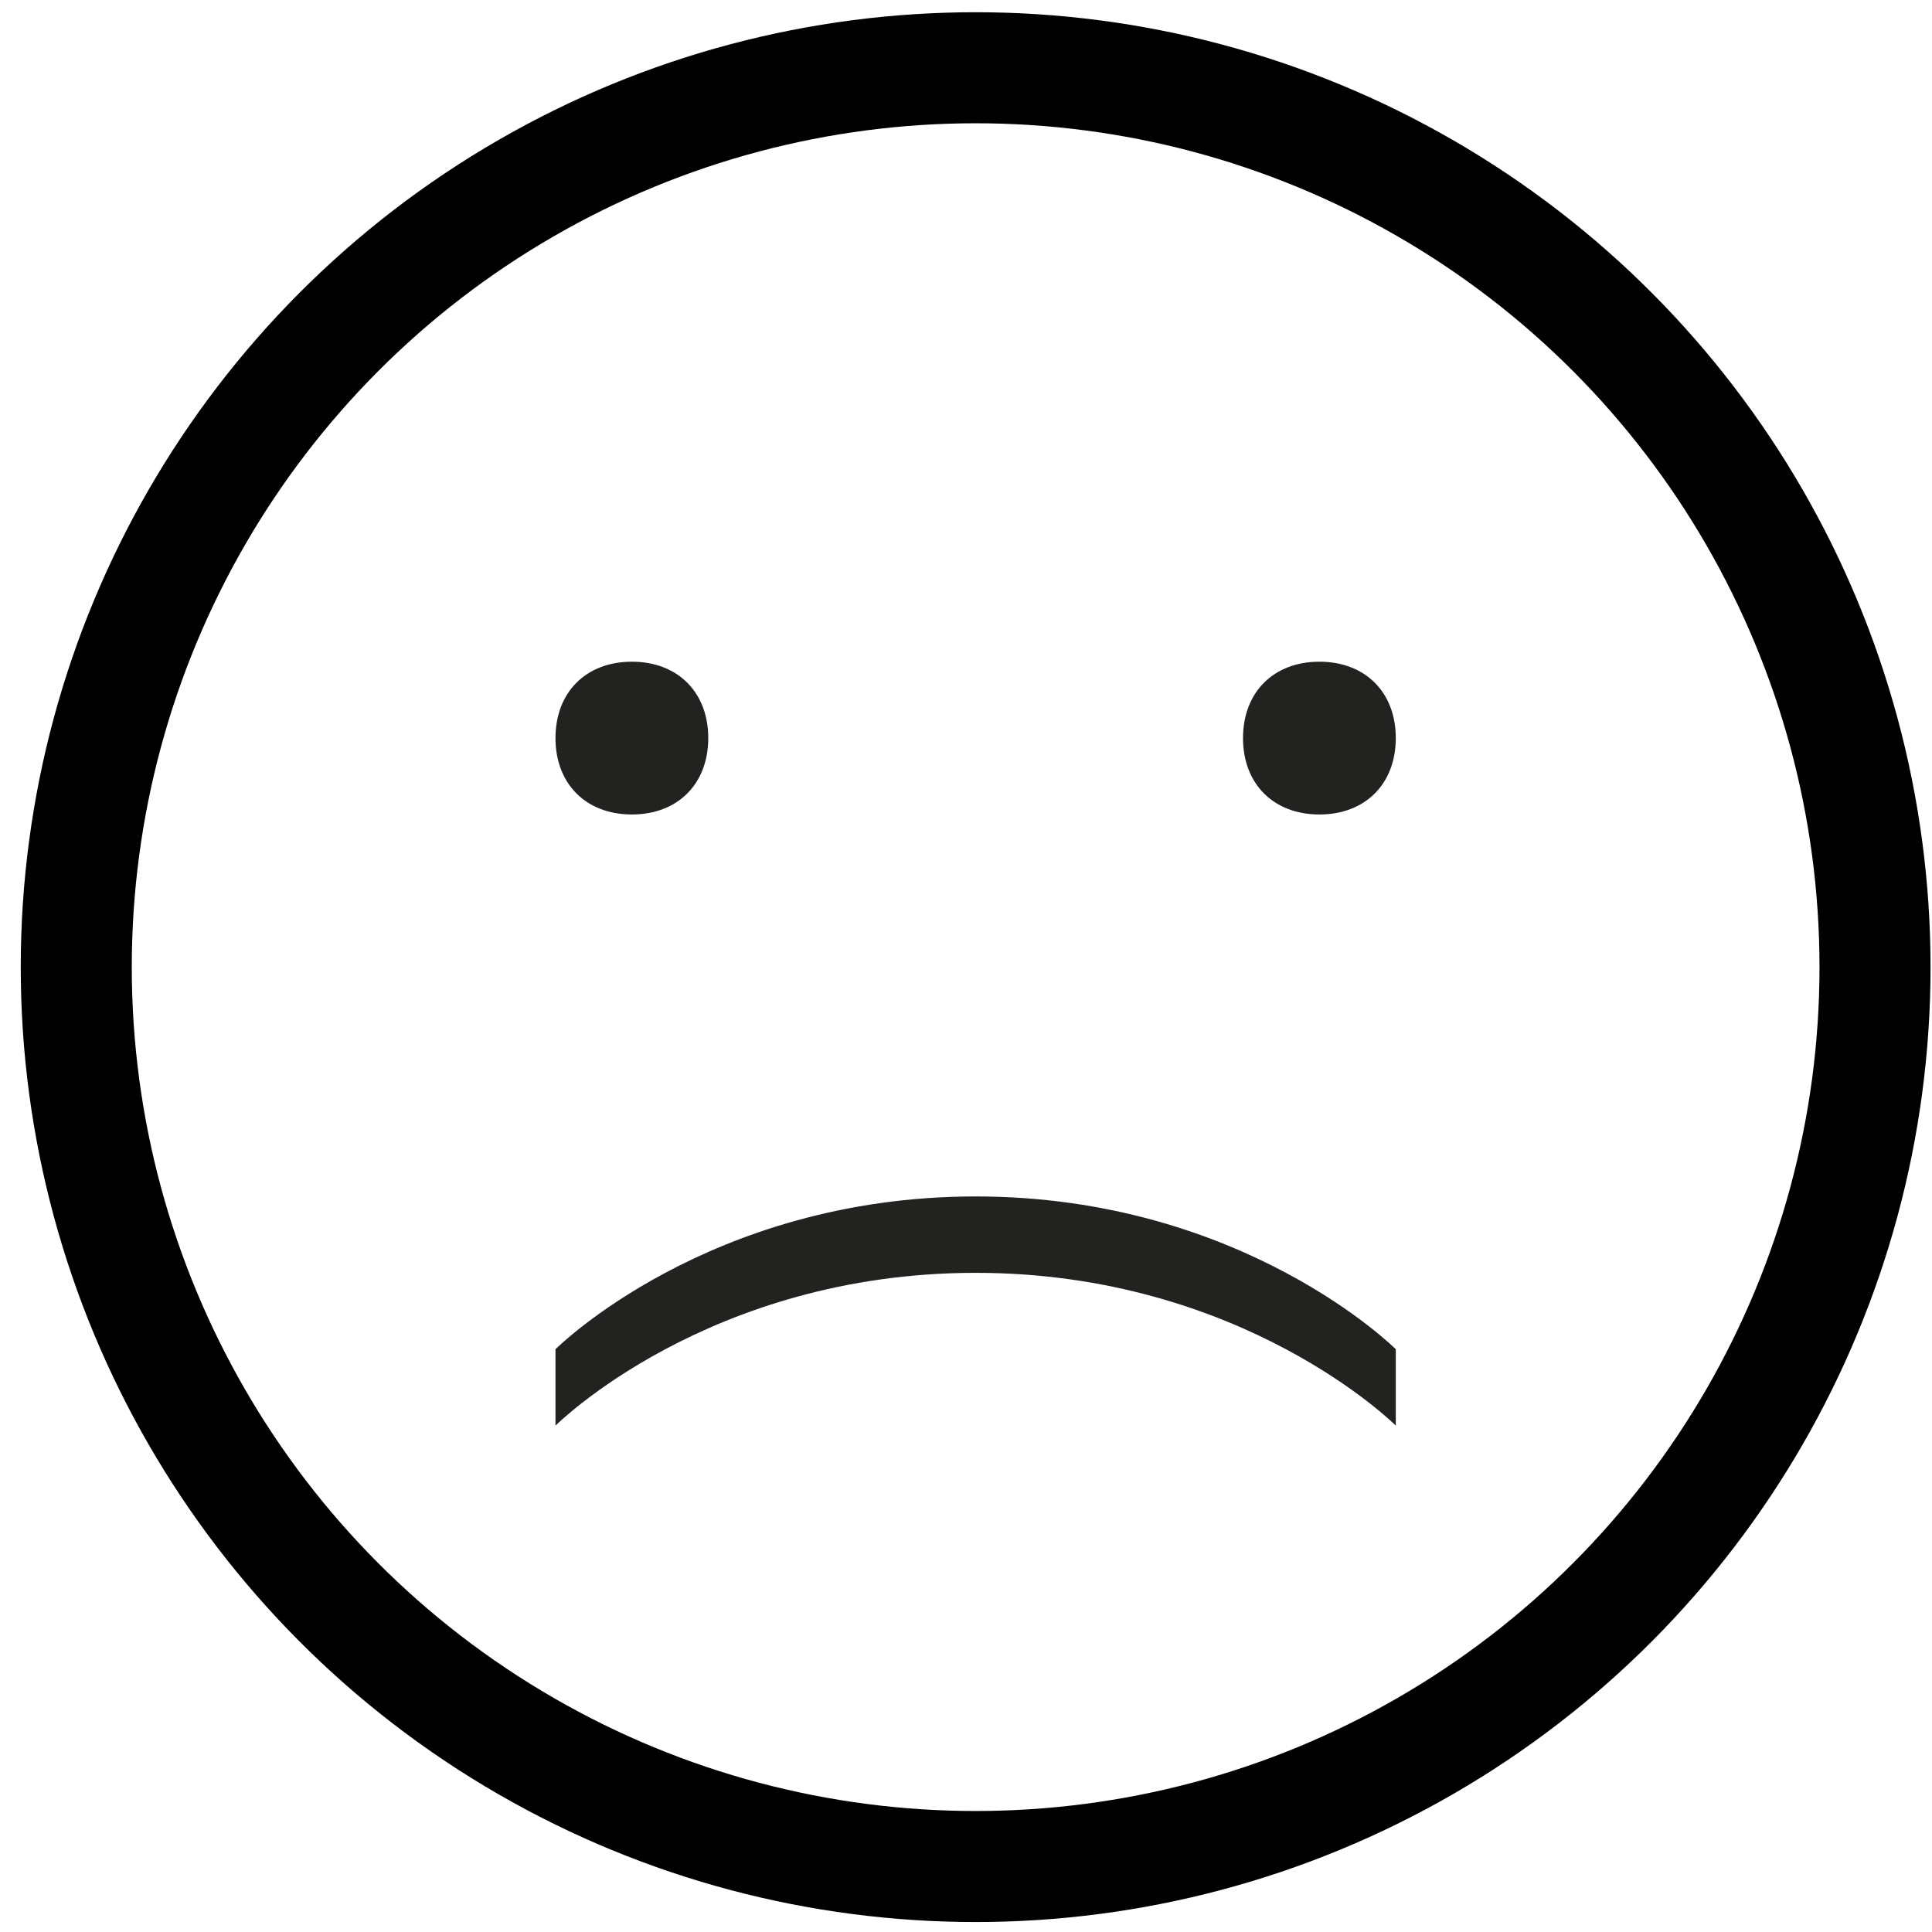
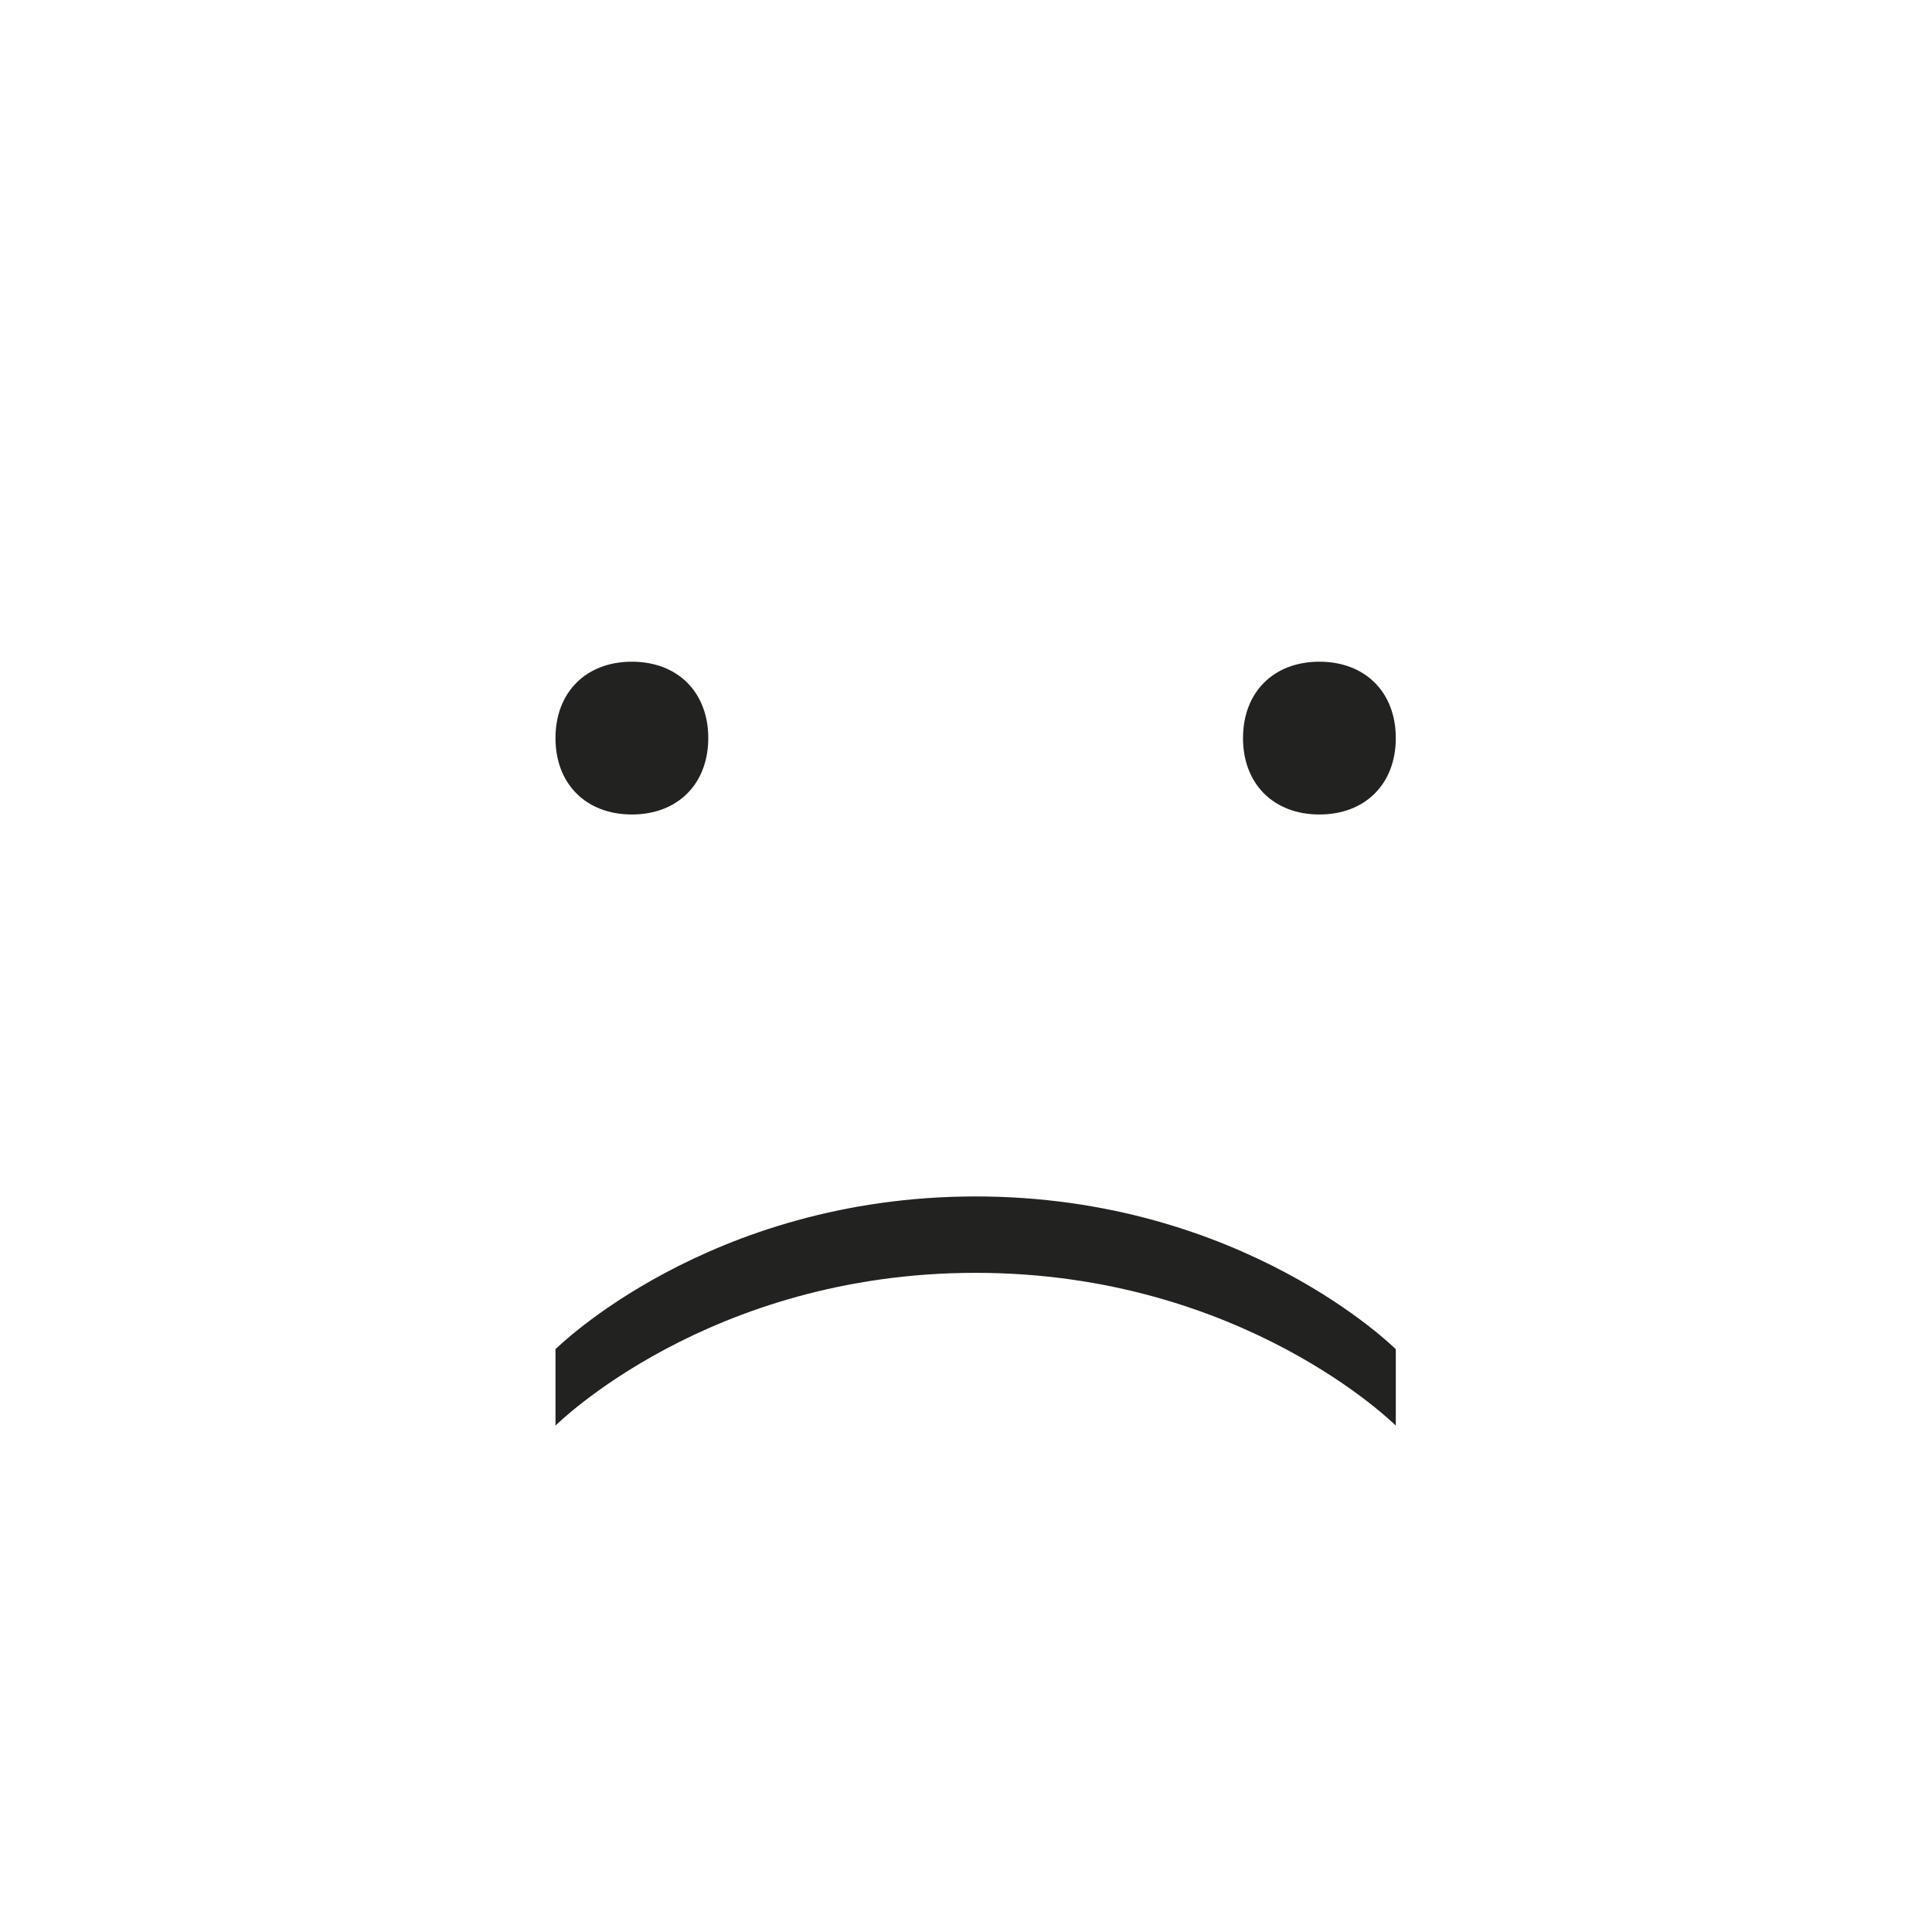
<svg xmlns="http://www.w3.org/2000/svg" width="87" height="87" viewBox="0 0 87 87" fill="none">
  <path d="M28.454 36.677C30.518 36.677 31.894 35.301 31.894 33.237C31.894 31.173 30.518 29.797 28.454 29.797C26.39 29.797 25.014 31.173 25.014 33.237C25.014 35.301 26.39 36.677 28.454 36.677ZM59.414 36.677C61.478 36.677 62.854 35.301 62.854 33.237C62.854 31.173 61.478 29.797 59.414 29.797C57.35 29.797 55.974 31.173 55.974 33.237C55.974 35.301 57.35 36.677 59.414 36.677ZM43.934 57.317C31.894 57.317 25.014 64.197 25.014 64.197V60.757C25.014 60.757 31.894 53.877 43.934 53.877C55.974 53.877 62.854 60.757 62.854 60.757V64.197C62.854 64.197 55.974 57.317 43.934 57.317Z" fill="#222221" />
-   <circle cx="43.934" cy="43.551" r="40.5" stroke="black" stroke-width="5" />
</svg>